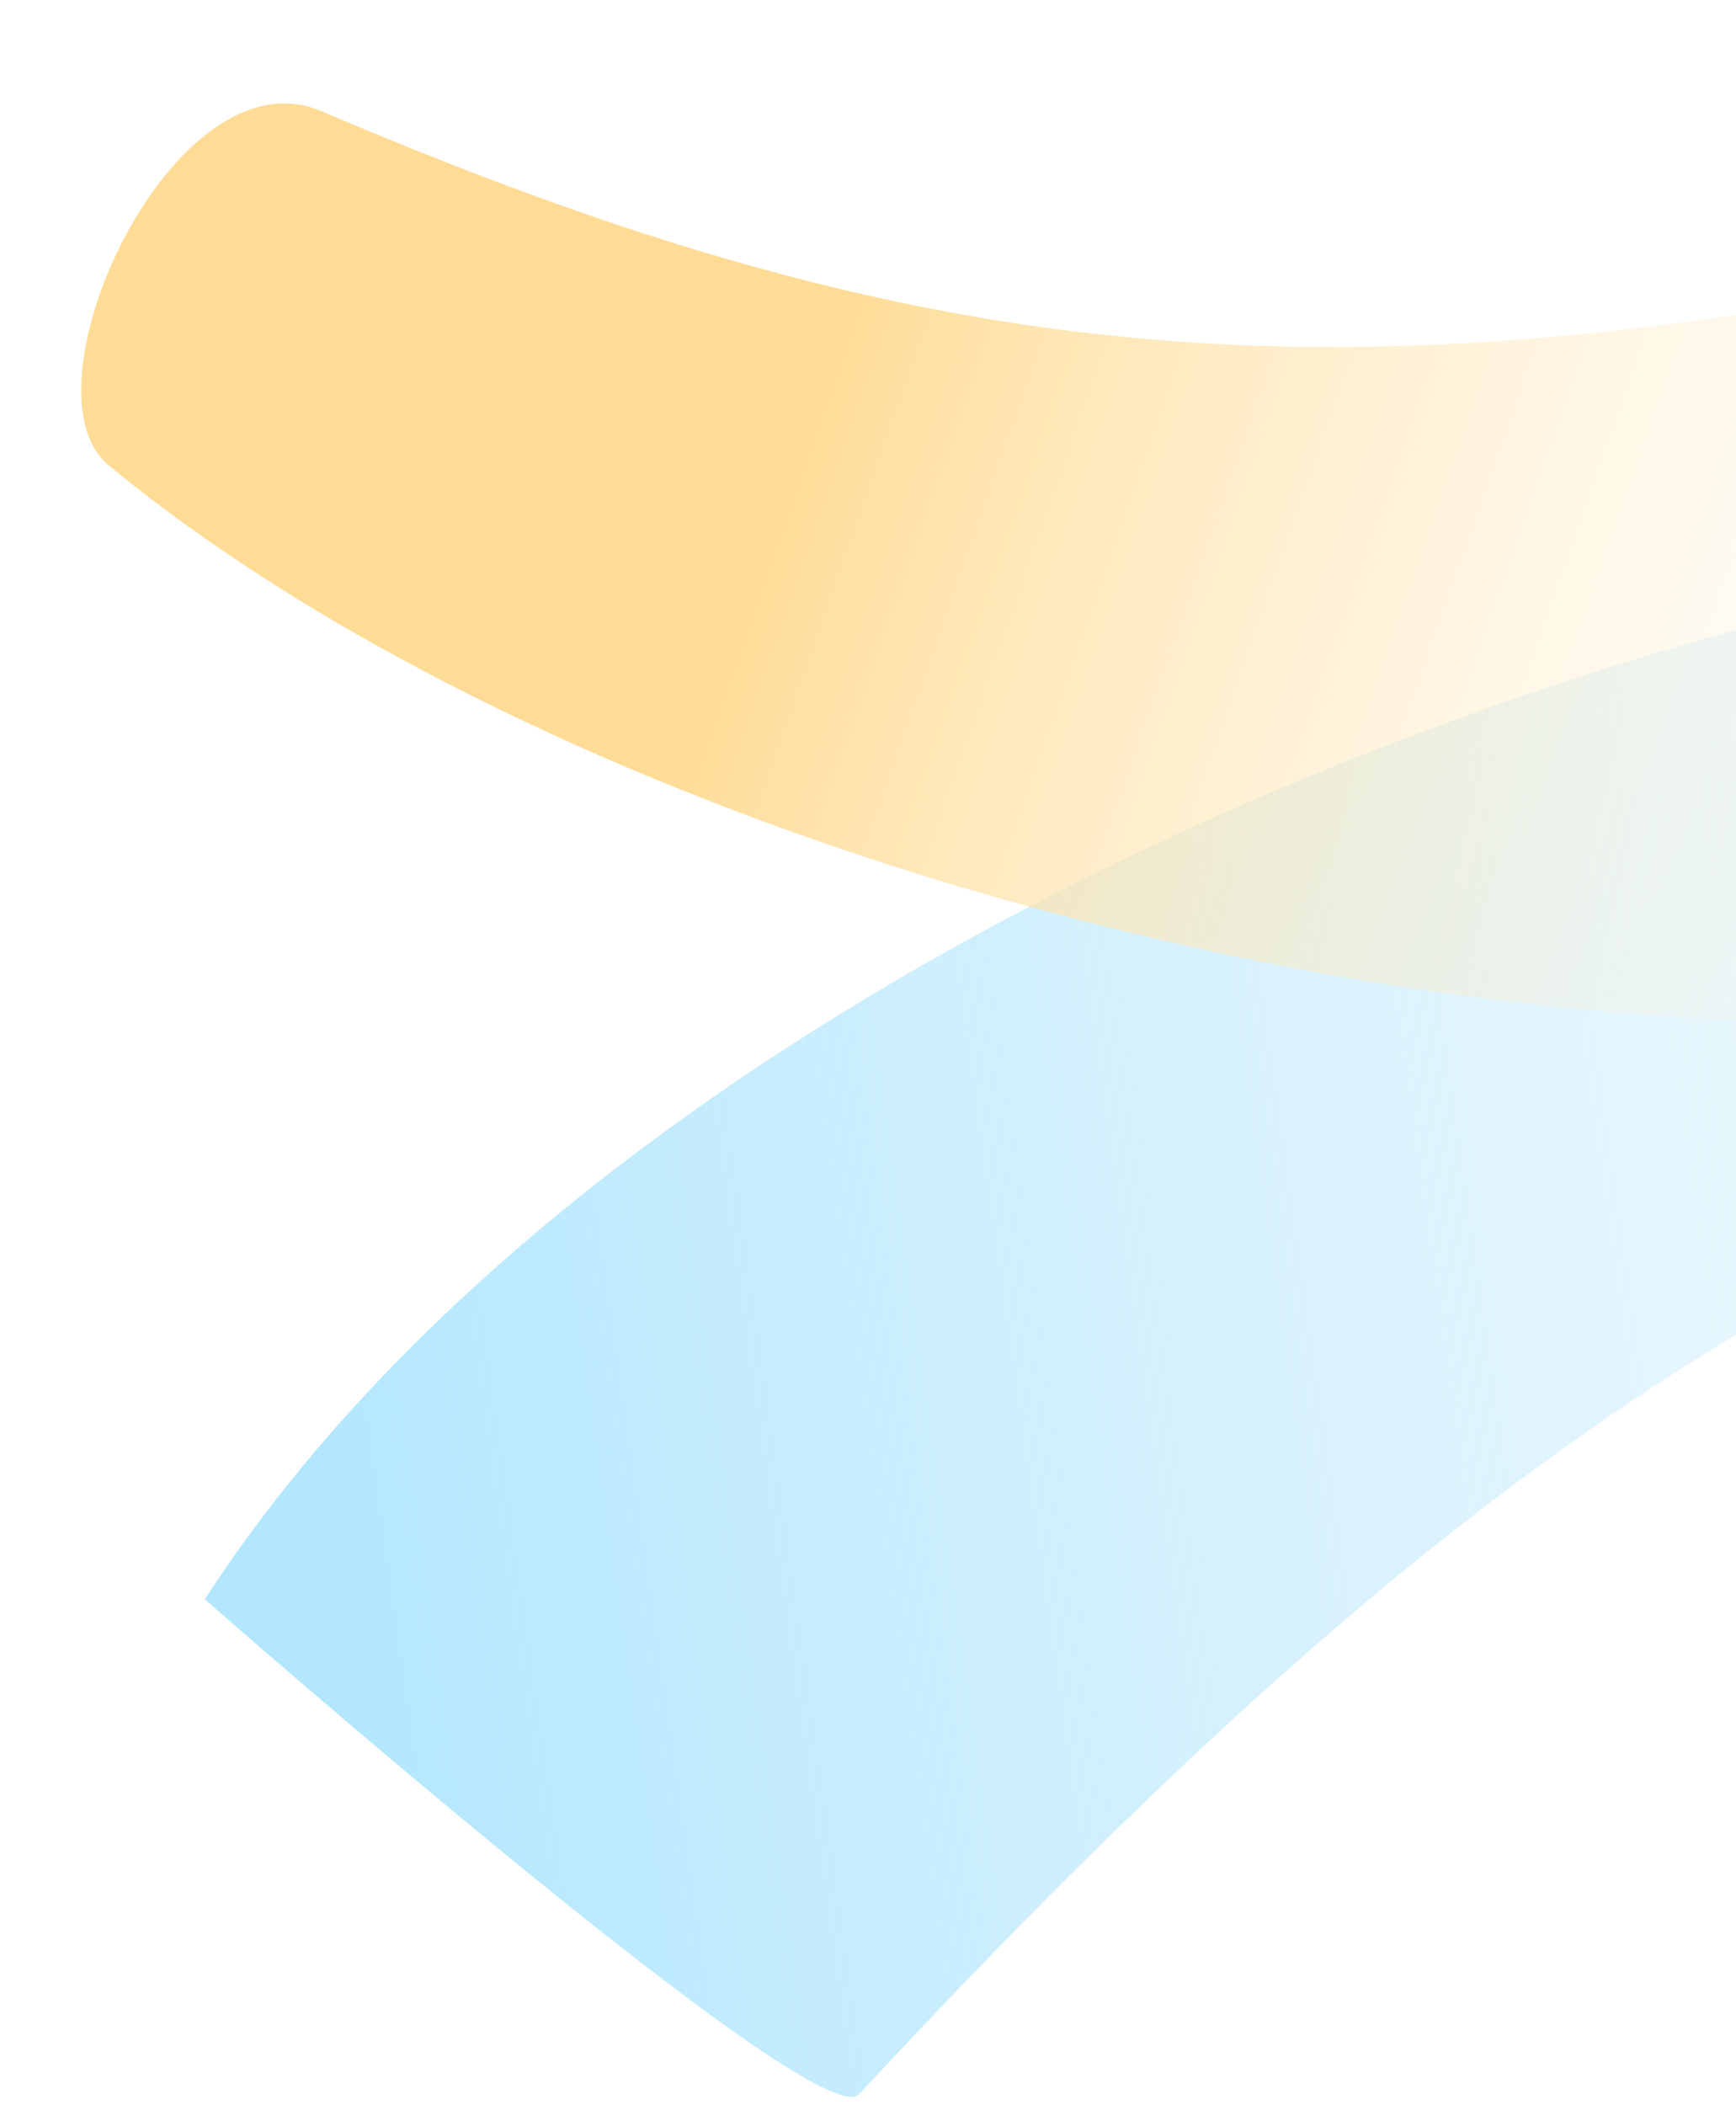
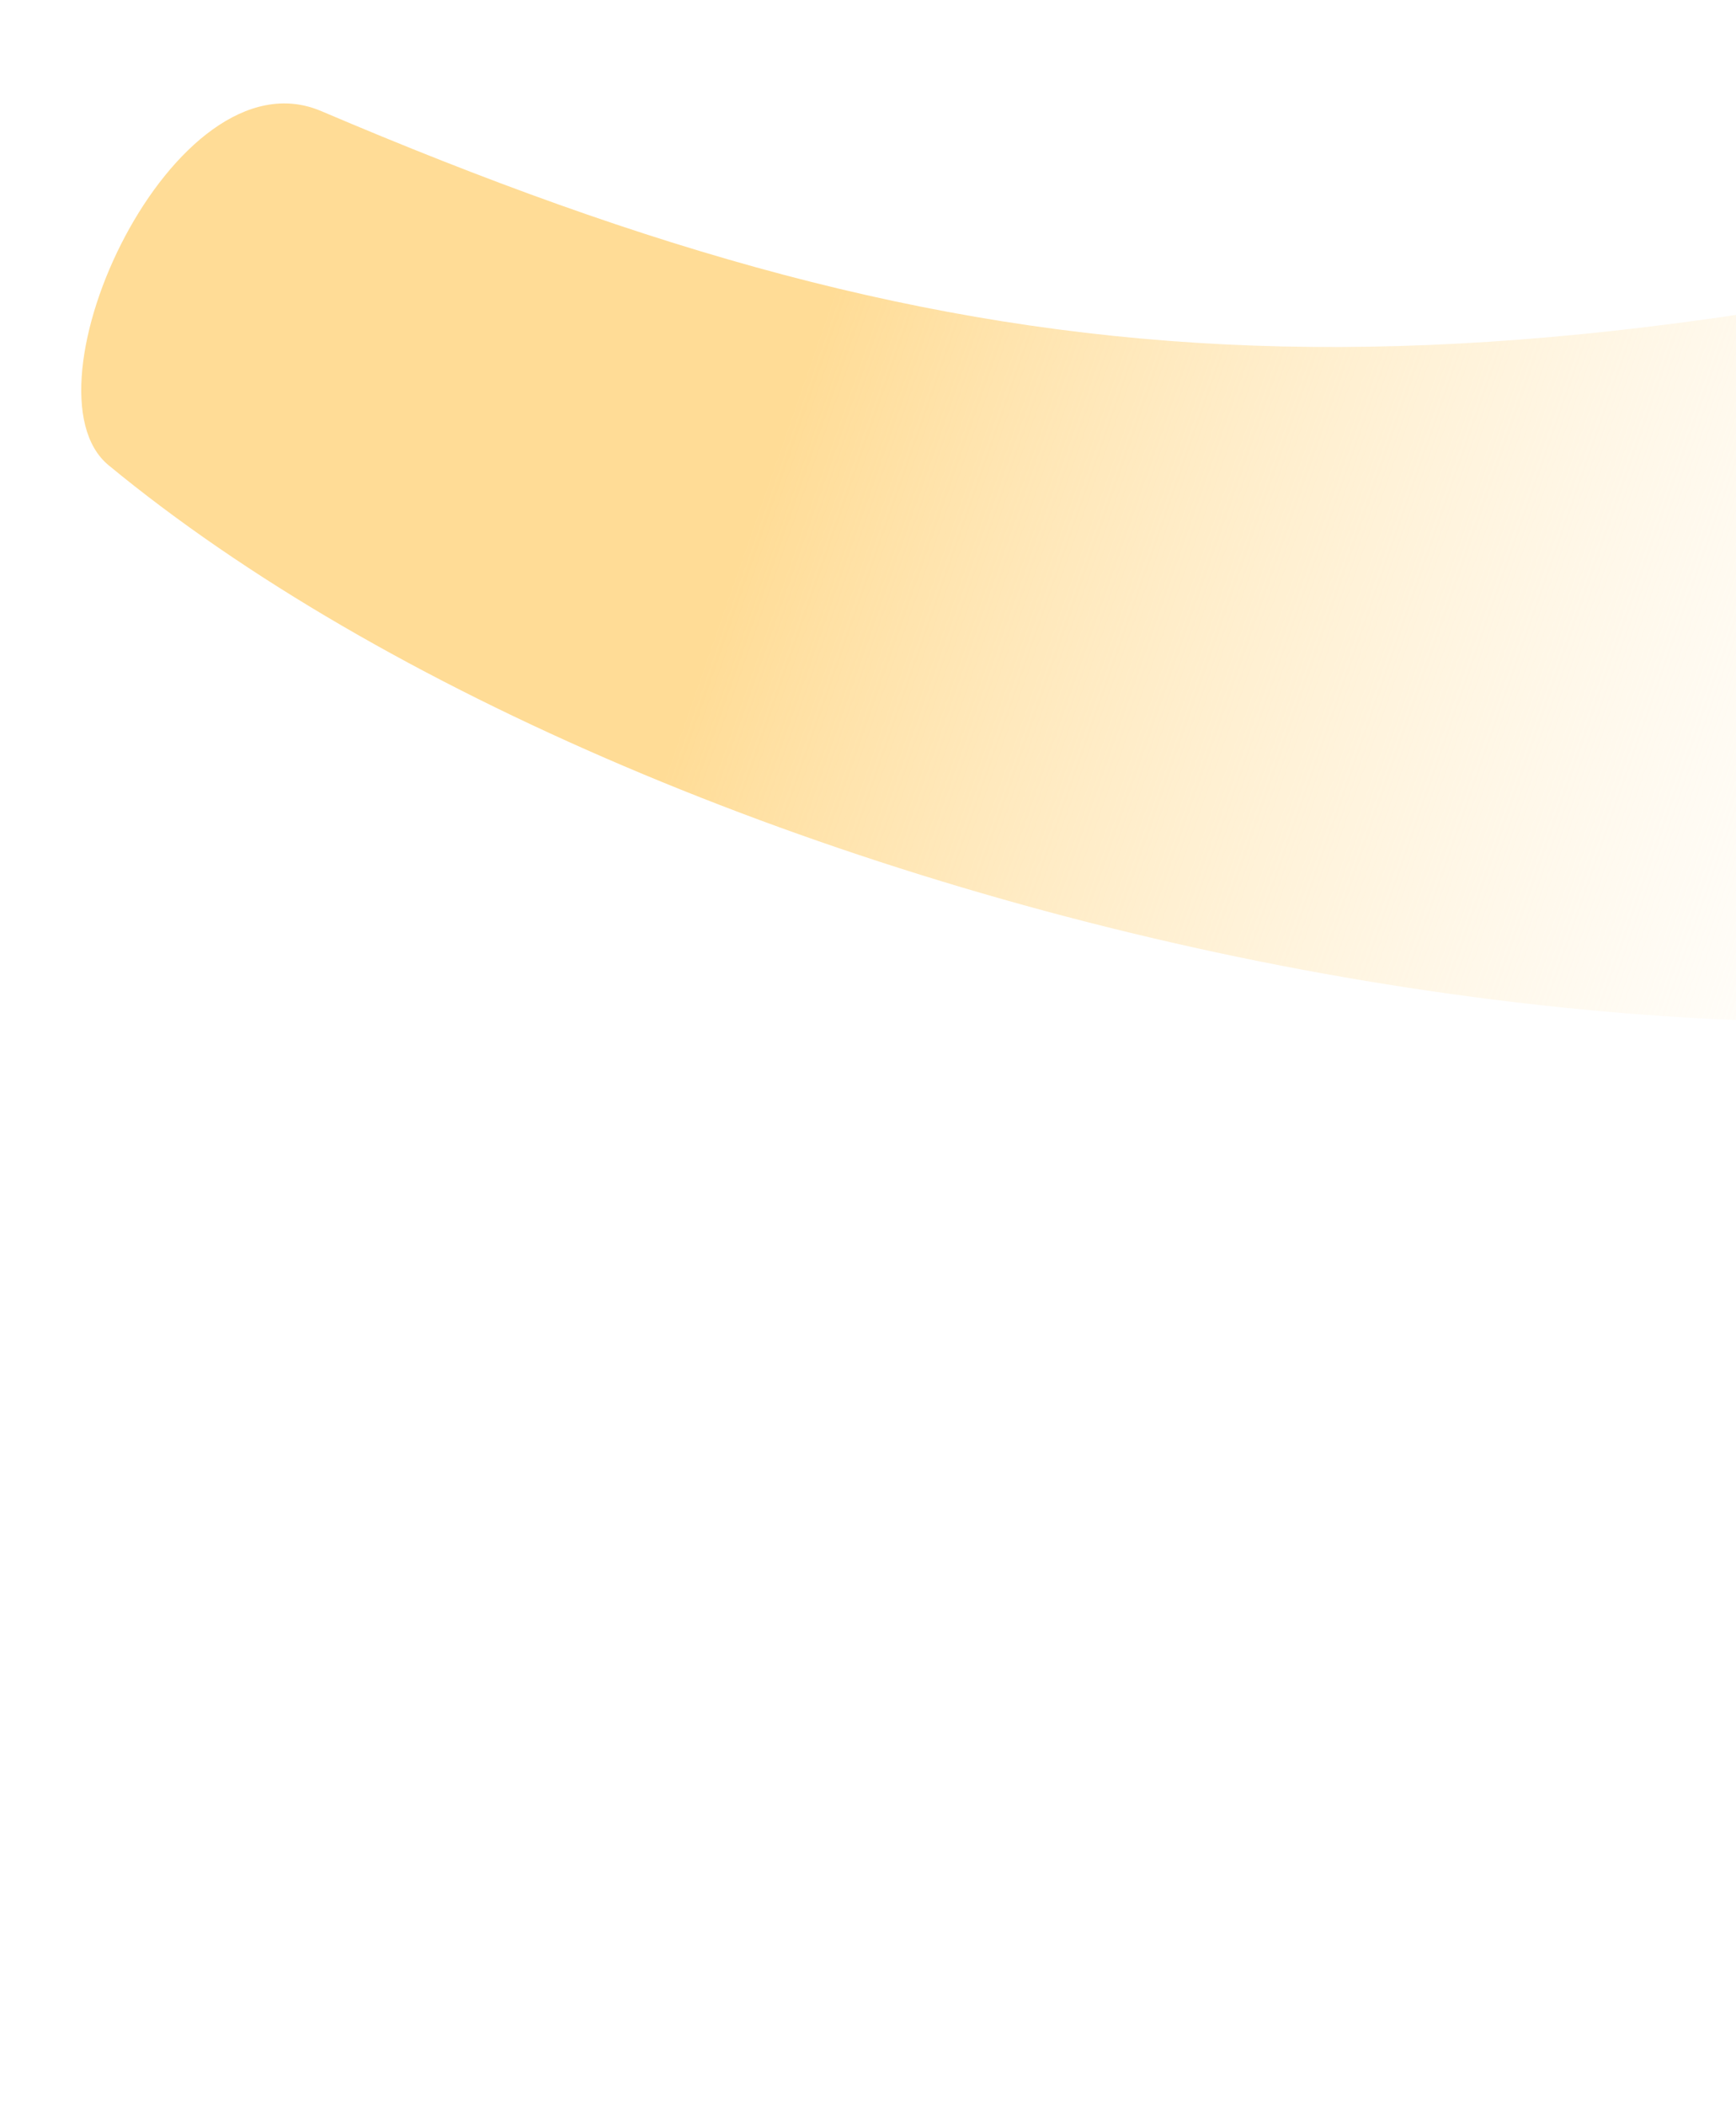
<svg xmlns="http://www.w3.org/2000/svg" width="641" height="777" viewBox="0 0 641 777" fill="none">
  <g clip-path="url(#clip0_3618_57820)">
-     <path d="M75.433 590.077C75.433 590.077 301.568 788.967 317.12 772.993C573.635 497.04 732.379 412.449 1020.06 365.292C1084.41 354.491 1064.9 200.814 1016.8 194.606C730.975 157.714 248.805 322.499 75.362 590.63L75.433 590.077Z" fill="url(#paint0_linear_3618_57820)" />
    <path d="M948.18 327.345C948.18 327.345 869.336 67.548 849.859 72.121C522.692 156.99 361.073 144.291 118.488 40.951C64.109 18.028 6.203 143.753 40.082 171.696C241.408 337.746 688.631 446.056 948.497 326.961L948.18 327.345Z" fill="url(#paint1_linear_3618_57820)" />
  </g>
  <defs>
    <linearGradient id="paint0_linear_3618_57820" x1="98.536" y1="411.1" x2="1074.26" y2="271.925" gradientUnits="userSpaceOnUse">
      <stop stop-color="#B3E7FE" />
      <stop offset="1" stop-color="#DBF0F9" stop-opacity="0" />
    </linearGradient>
    <linearGradient id="paint1_linear_3618_57820" x1="756.33" y1="310.194" x2="-427.2" y2="-104.336" gradientUnits="userSpaceOnUse">
      <stop stop-color="#FFF6E4" stop-opacity="0" />
      <stop offset="0.391" stop-color="#FFDC96" />
    </linearGradient>
    <clipPath id="clip0_3618_57820">
      <rect width="641" height="777" fill="white" transform="matrix(1 0 0 -1 0 777)" />
    </clipPath>
  </defs>
</svg>